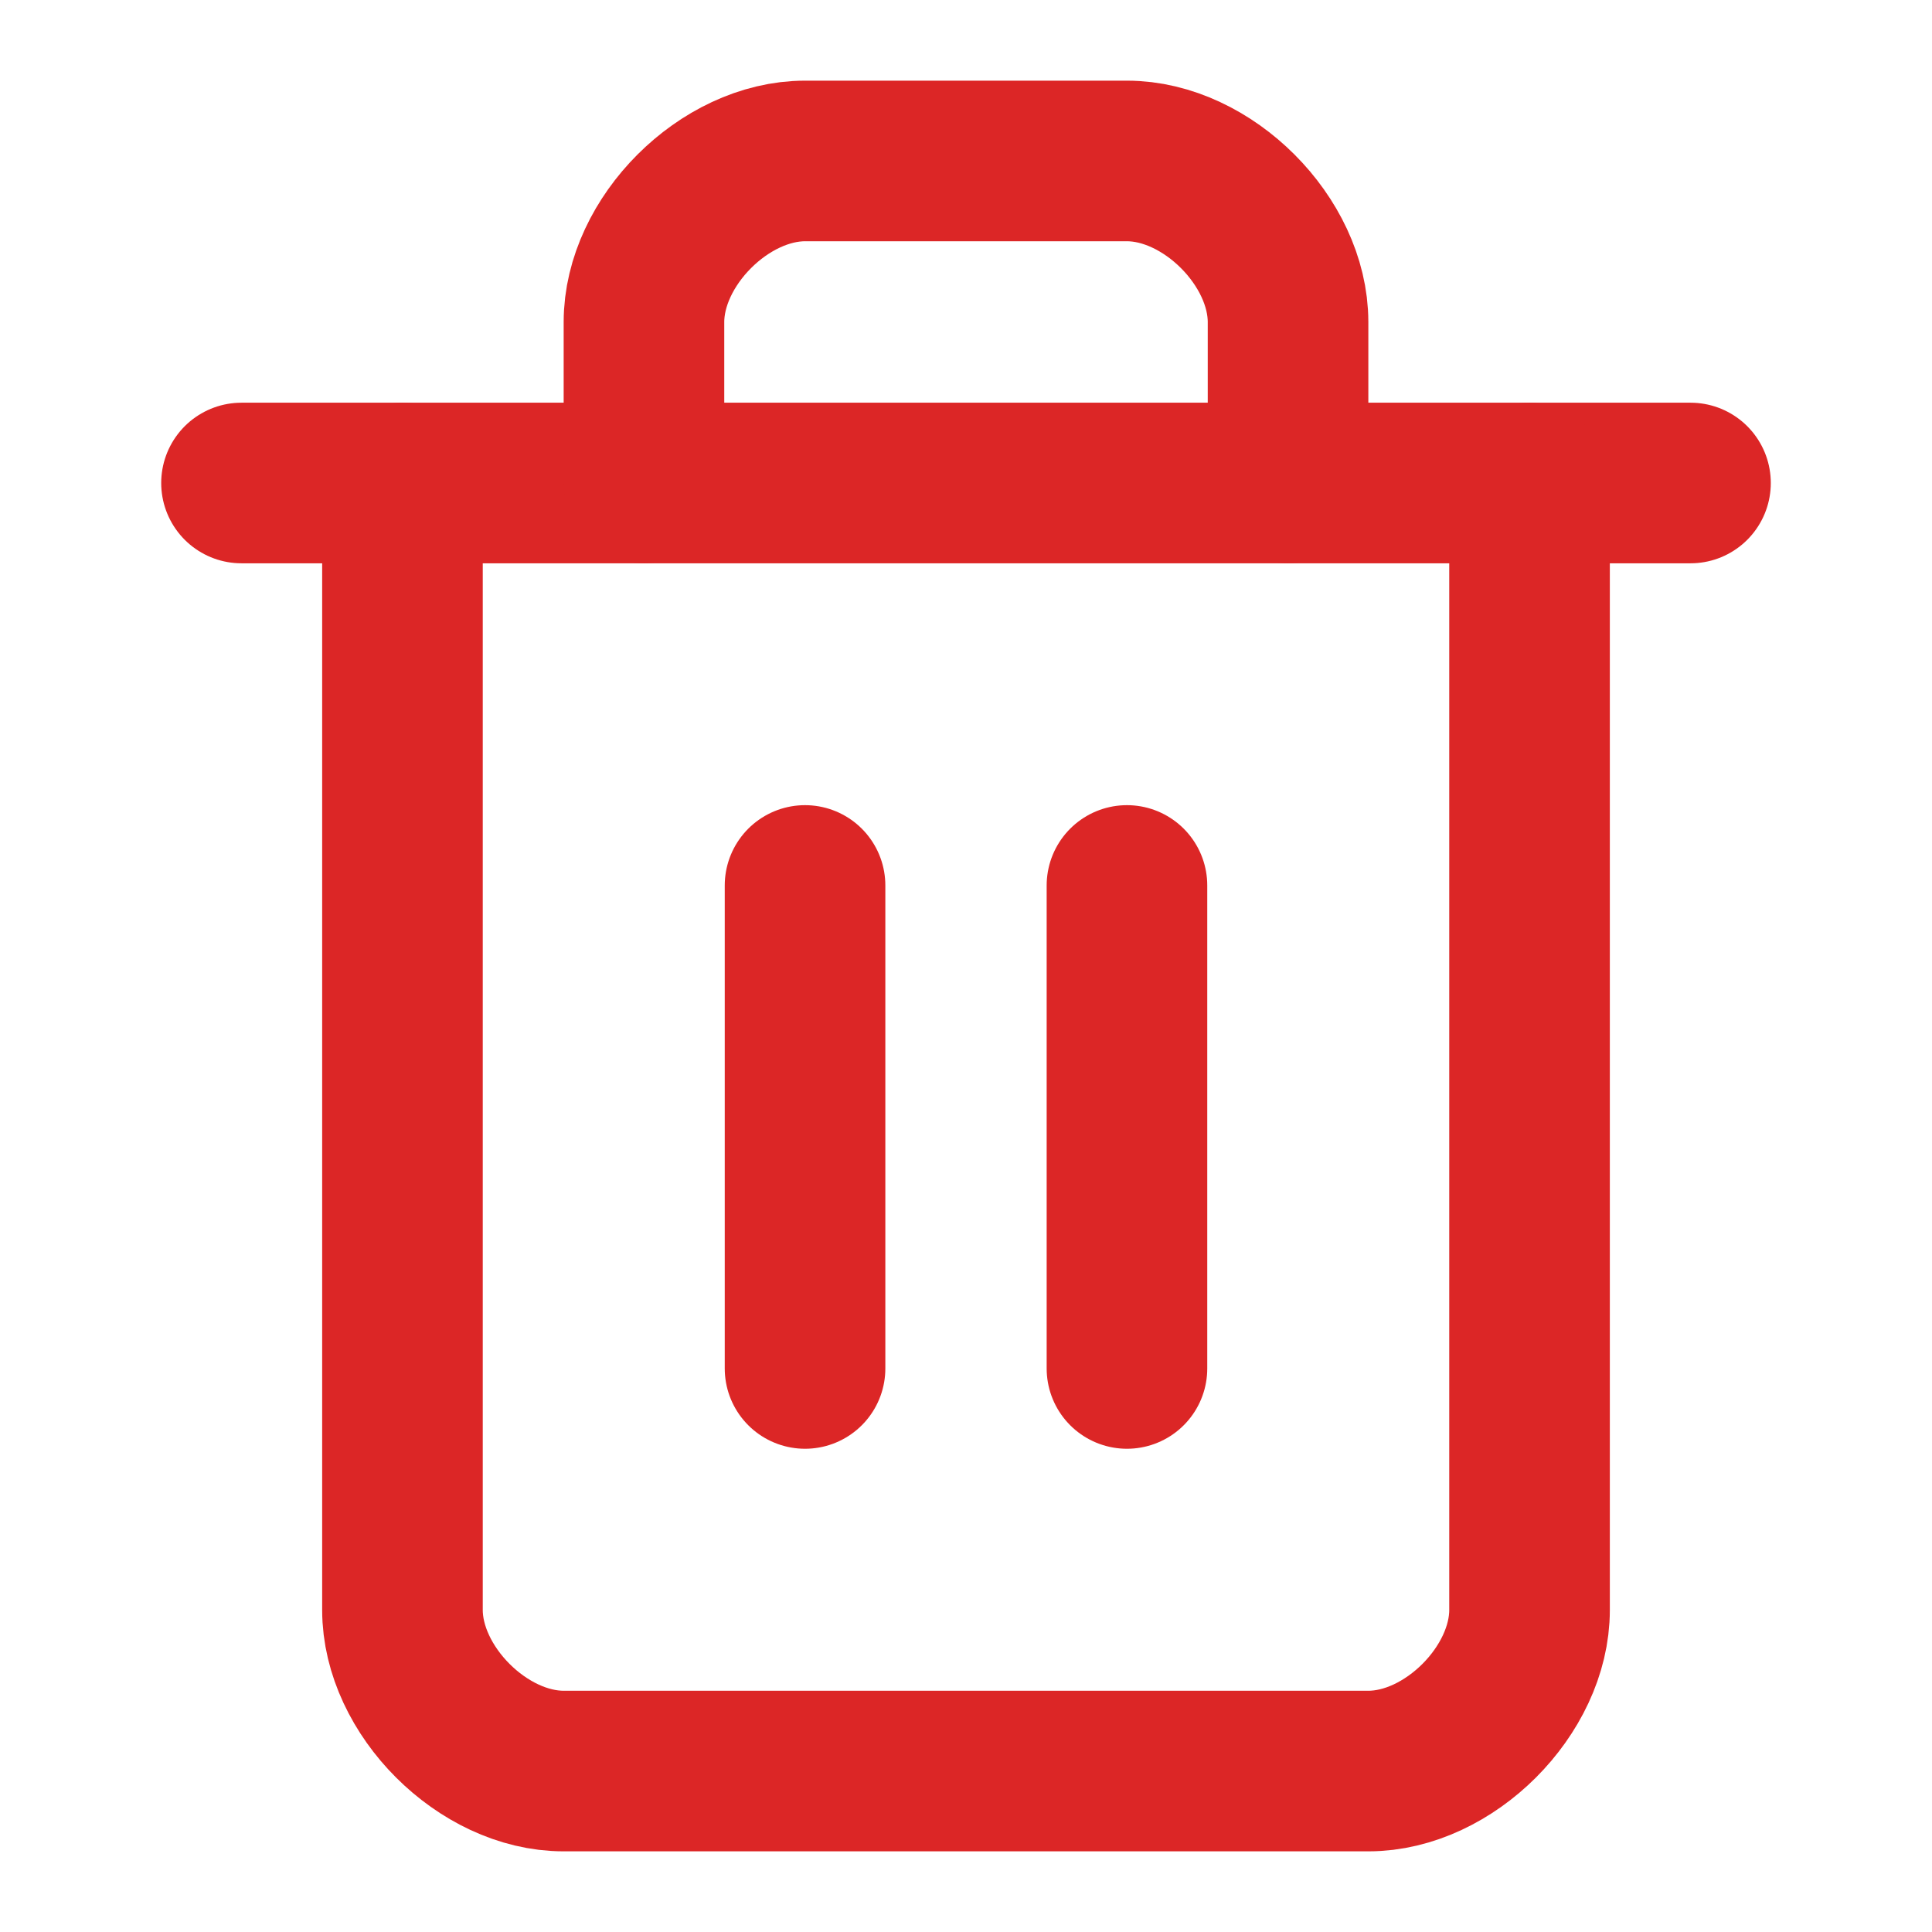
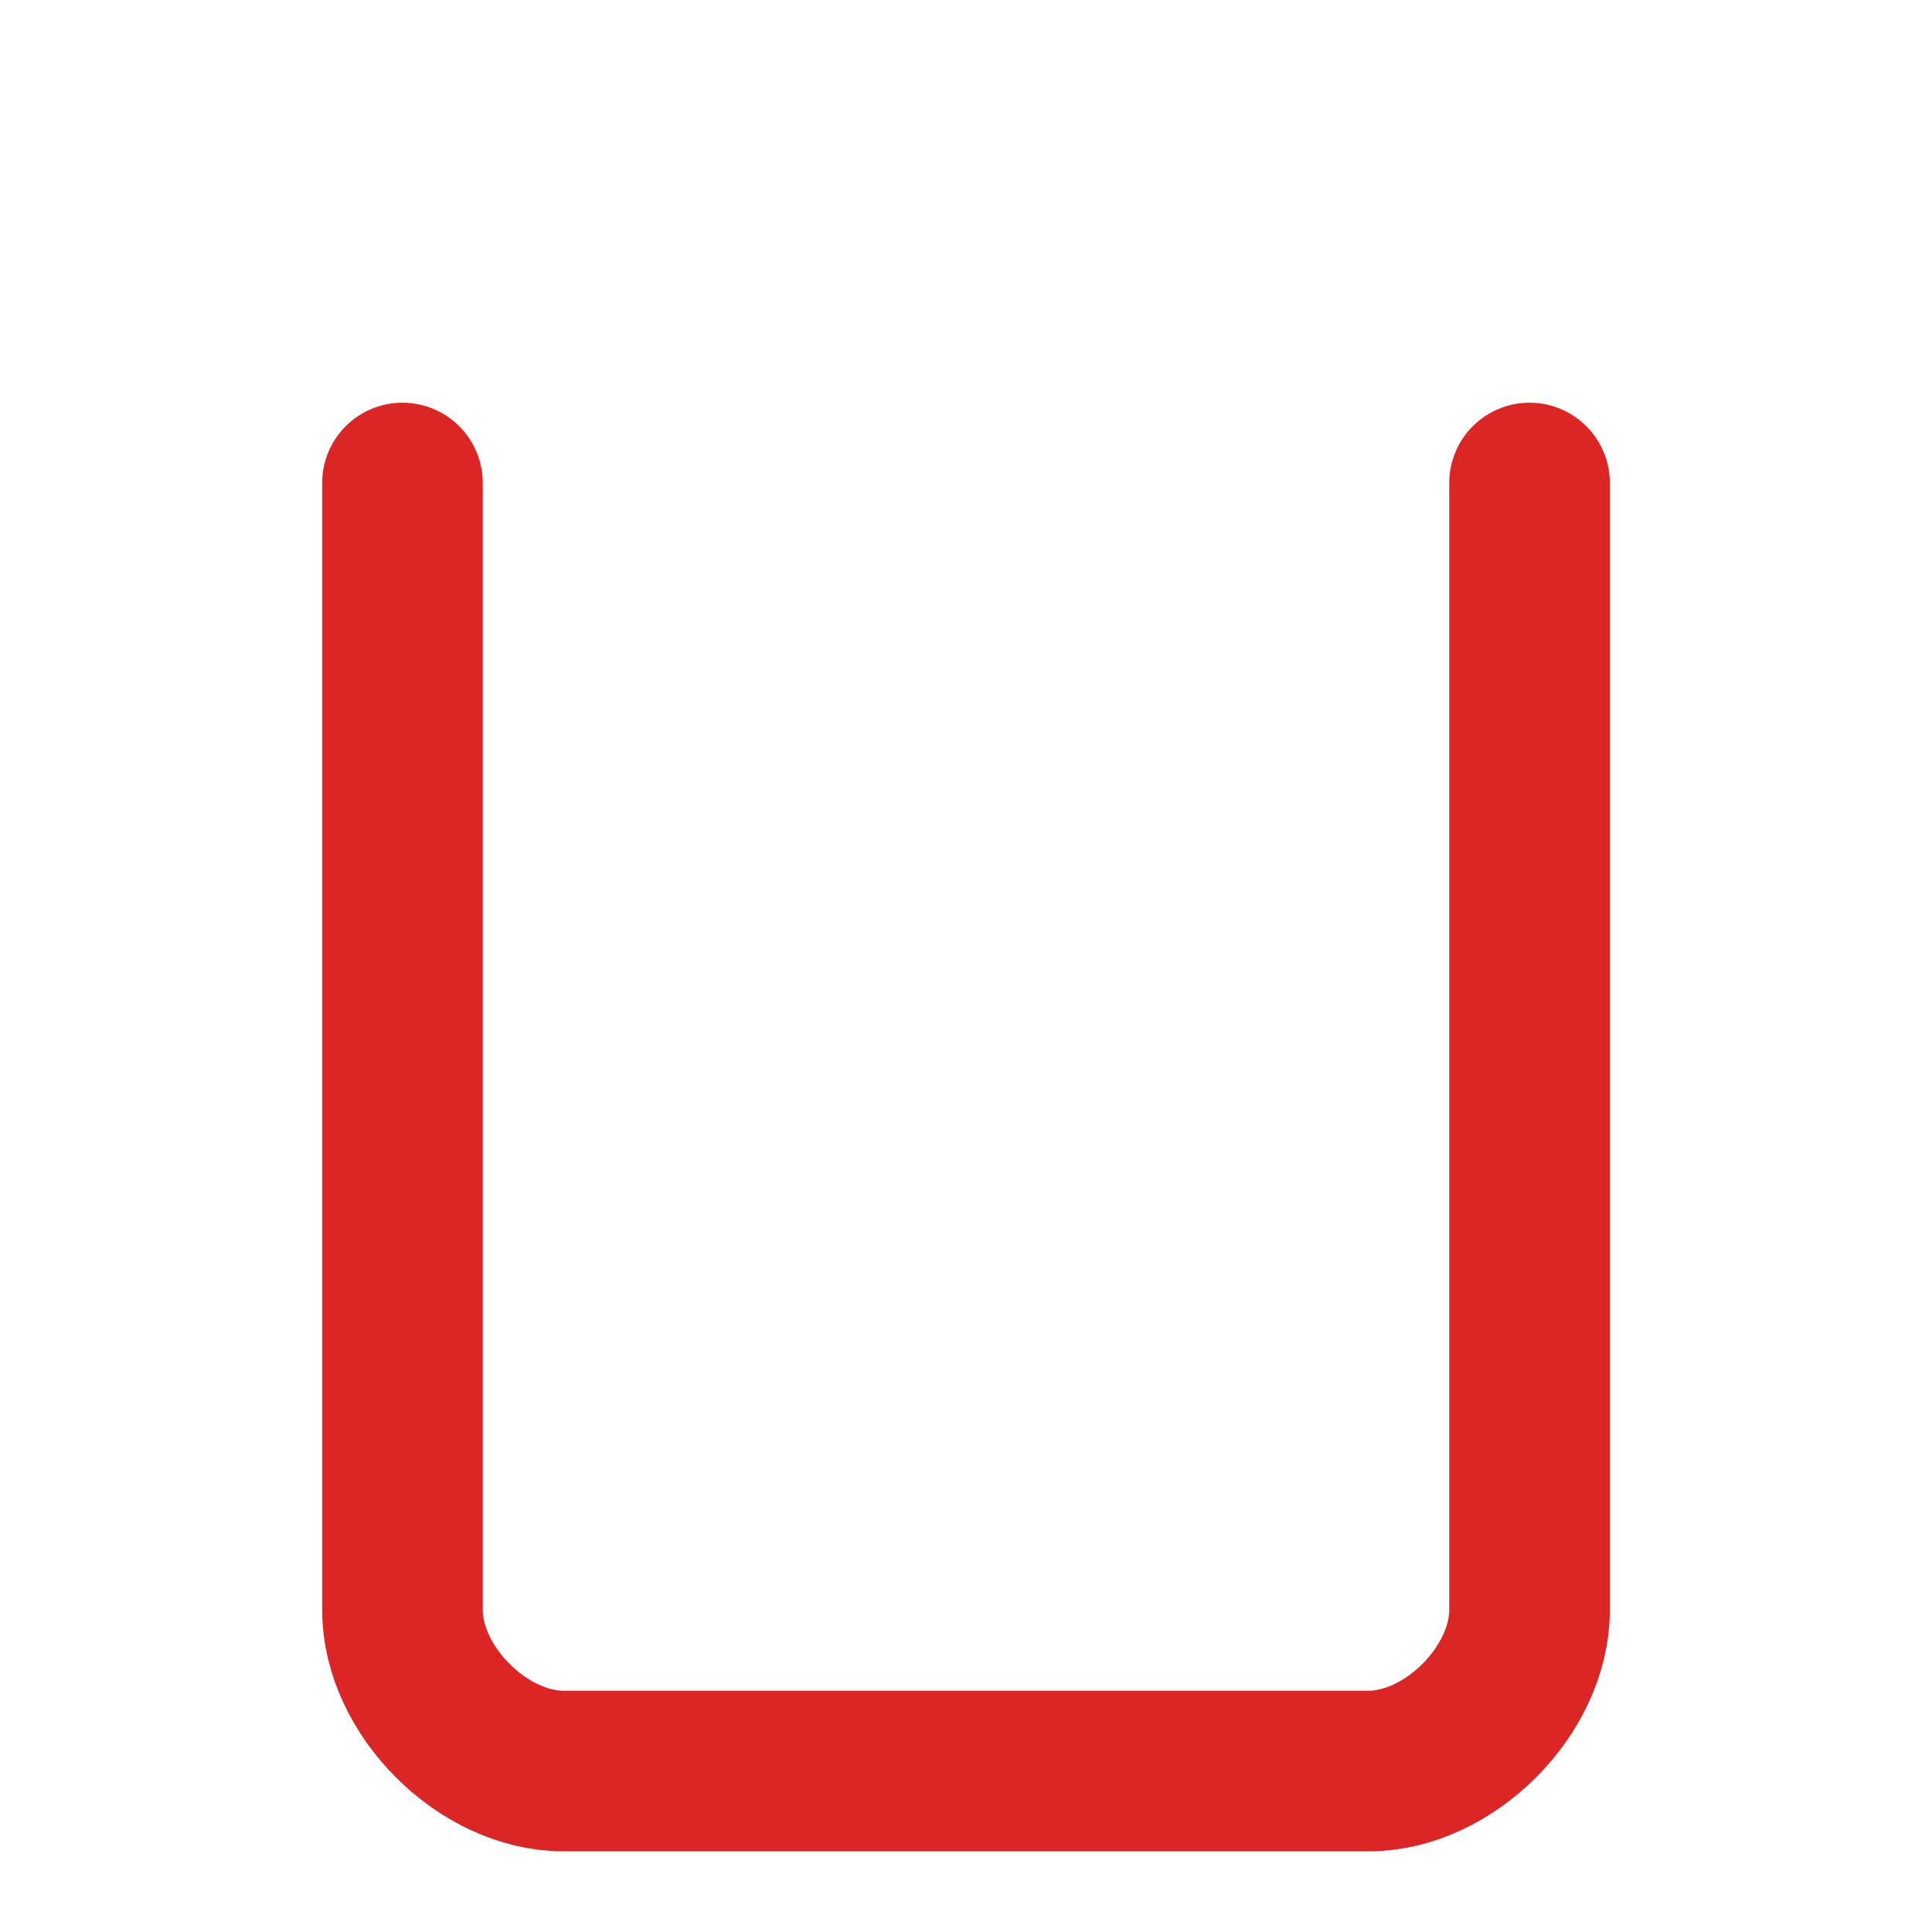
<svg xmlns="http://www.w3.org/2000/svg" width="16" height="16" viewBox="0 0 16 16" fill="none">
-   <path d="M2 4H14" stroke="#DC2626" stroke-width="1.33" stroke-linecap="round" stroke-linejoin="round" />
  <path d="M12.667 4V13.333C12.667 14 12 14.667 11.333 14.667H4.667C4 14.667 3.333 14 3.333 13.333V4" stroke="#DC2626" stroke-width="1.33" stroke-linecap="round" stroke-linejoin="round" />
-   <path d="M5.333 4V2.667C5.333 2 6 1.333 6.667 1.333H9.333C10 1.333 10.667 2 10.667 2.667V4" stroke="#DC2626" stroke-width="1.33" stroke-linecap="round" stroke-linejoin="round" />
-   <path d="M6.667 7.333V11.333" stroke="#DC2626" stroke-width="1.33" stroke-linecap="round" stroke-linejoin="round" />
-   <path d="M9.333 7.333V11.333" stroke="#DC2626" stroke-width="1.33" stroke-linecap="round" stroke-linejoin="round" />
</svg>